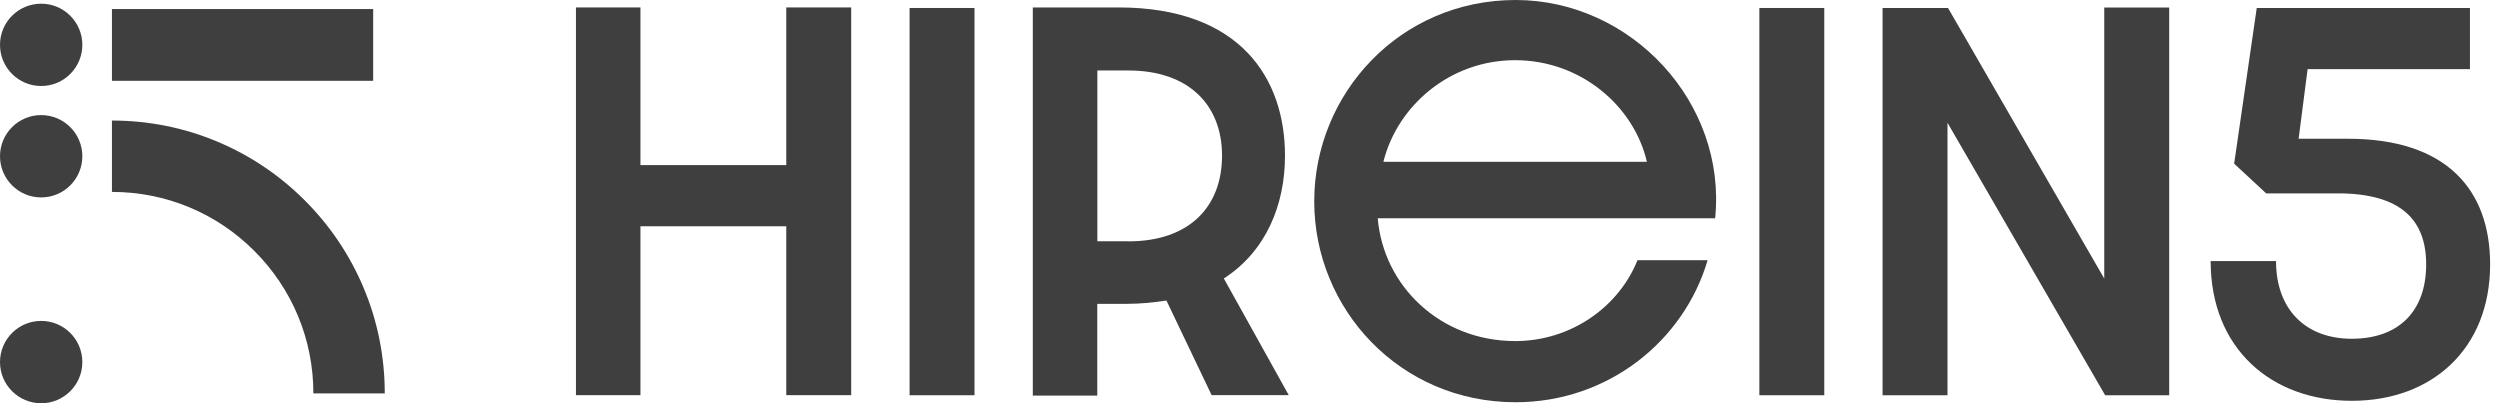
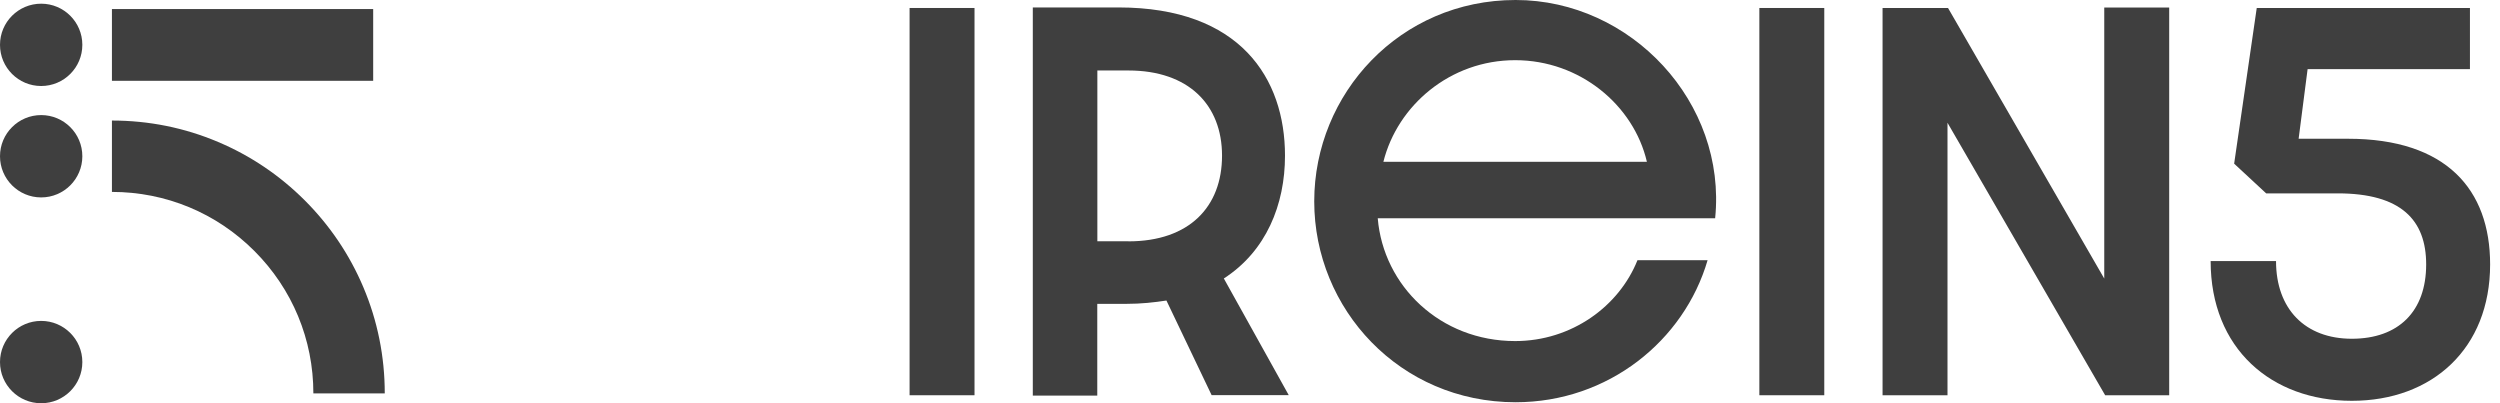
<svg xmlns="http://www.w3.org/2000/svg" width="124" height="20" viewBox="0 0 124 20" fill="none">
  <path d="M18.51 0.449H5.552V4.008H18.51V0.449Z" fill="#3F3F3F" />
  <path d="M19.084 19.511H15.543C15.543 16.841 14.502 14.333 12.616 12.447C10.73 10.56 8.221 9.519 5.552 9.519V5.979C7.376 5.979 9.151 6.334 10.819 7.042C12.429 7.722 13.879 8.701 15.12 9.942C16.361 11.183 17.34 12.633 18.021 14.244C18.728 15.912 19.084 17.687 19.084 19.511Z" fill="#3F3F3F" />
  <path d="M2.042 20.001C3.169 20.001 4.084 19.087 4.084 17.959C4.084 16.831 3.169 15.917 2.042 15.917C0.914 15.917 0 16.831 0 17.959C0 19.087 0.914 20.001 2.042 20.001Z" fill="#3F3F3F" />
  <path d="M2.042 9.792C3.169 9.792 4.084 8.877 4.084 7.75C4.084 6.622 3.169 5.708 2.042 5.708C0.914 5.708 0 6.622 0 7.75C0 8.877 0.914 9.792 2.042 9.792Z" fill="#3F3F3F" />
  <path d="M2.042 4.266C3.169 4.266 4.084 3.352 4.084 2.224C4.084 1.097 3.169 0.183 2.042 0.183C0.914 0.183 0 1.097 0 2.224C0 3.352 0.914 4.266 2.042 4.266Z" fill="#3F3F3F" />
-   <path d="M28.567 0.369H31.766V8.189H38.999V0.369H42.219V19.6H38.999V11.223H31.766V19.6H28.567V0.369Z" fill="#3F3F3F" />
  <path d="M45.115 0.396H48.336V19.604H45.115V0.396Z" fill="#3F3F3F" />
  <path d="M60.097 19.6L57.855 14.906C57.25 15 56.596 15.071 55.871 15.071H54.425V19.622H51.227V0.369H55.475C61.52 0.369 63.736 3.892 63.736 7.722C63.736 10.151 62.801 12.46 60.702 13.812L63.922 19.6H60.097ZM55.969 11.971C59.002 11.971 60.613 10.245 60.613 7.722C60.613 5.2 58.953 3.496 55.969 3.496H54.429V11.966H55.969V11.971Z" fill="#3F3F3F" />
  <path d="M65.186 9.987C65.186 4.644 69.435 0 75.173 0C80.912 0 85.654 5.089 85.071 10.827H68.336C68.616 14.186 71.441 16.917 75.151 16.917C77.953 16.917 80.307 15.191 81.219 12.905H84.697C83.532 16.895 79.773 19.951 75.173 19.951C69.43 19.951 65.186 15.329 65.186 9.987ZM81.686 8.025C81.032 5.222 78.372 2.985 75.151 2.985C71.93 2.985 69.315 5.227 68.616 8.025H81.686Z" fill="#3F3F3F" />
  <path d="M87.264 0.396H90.484V19.604H87.264V0.396Z" fill="#3F3F3F" />
  <path d="M93.379 0.396H96.622L104.371 13.817V0.374H107.592V19.605H104.416L96.596 6.09V19.605H93.375V0.396H93.379Z" fill="#3F3F3F" />
  <path d="M111.935 0.396H122.509V3.43H114.457L114.012 6.882H116.463C121.339 6.882 123.51 9.404 123.51 13.114C123.51 17.291 120.64 19.88 116.65 19.88C112.66 19.88 109.648 17.291 109.648 12.95H112.891C112.891 15.329 114.337 16.802 116.65 16.802C118.963 16.802 120.338 15.45 120.338 13.114C120.338 10.921 119.101 9.591 115.952 9.591H112.402L110.814 8.118L111.935 0.392V0.396Z" fill="#3F3F3F" />
</svg>